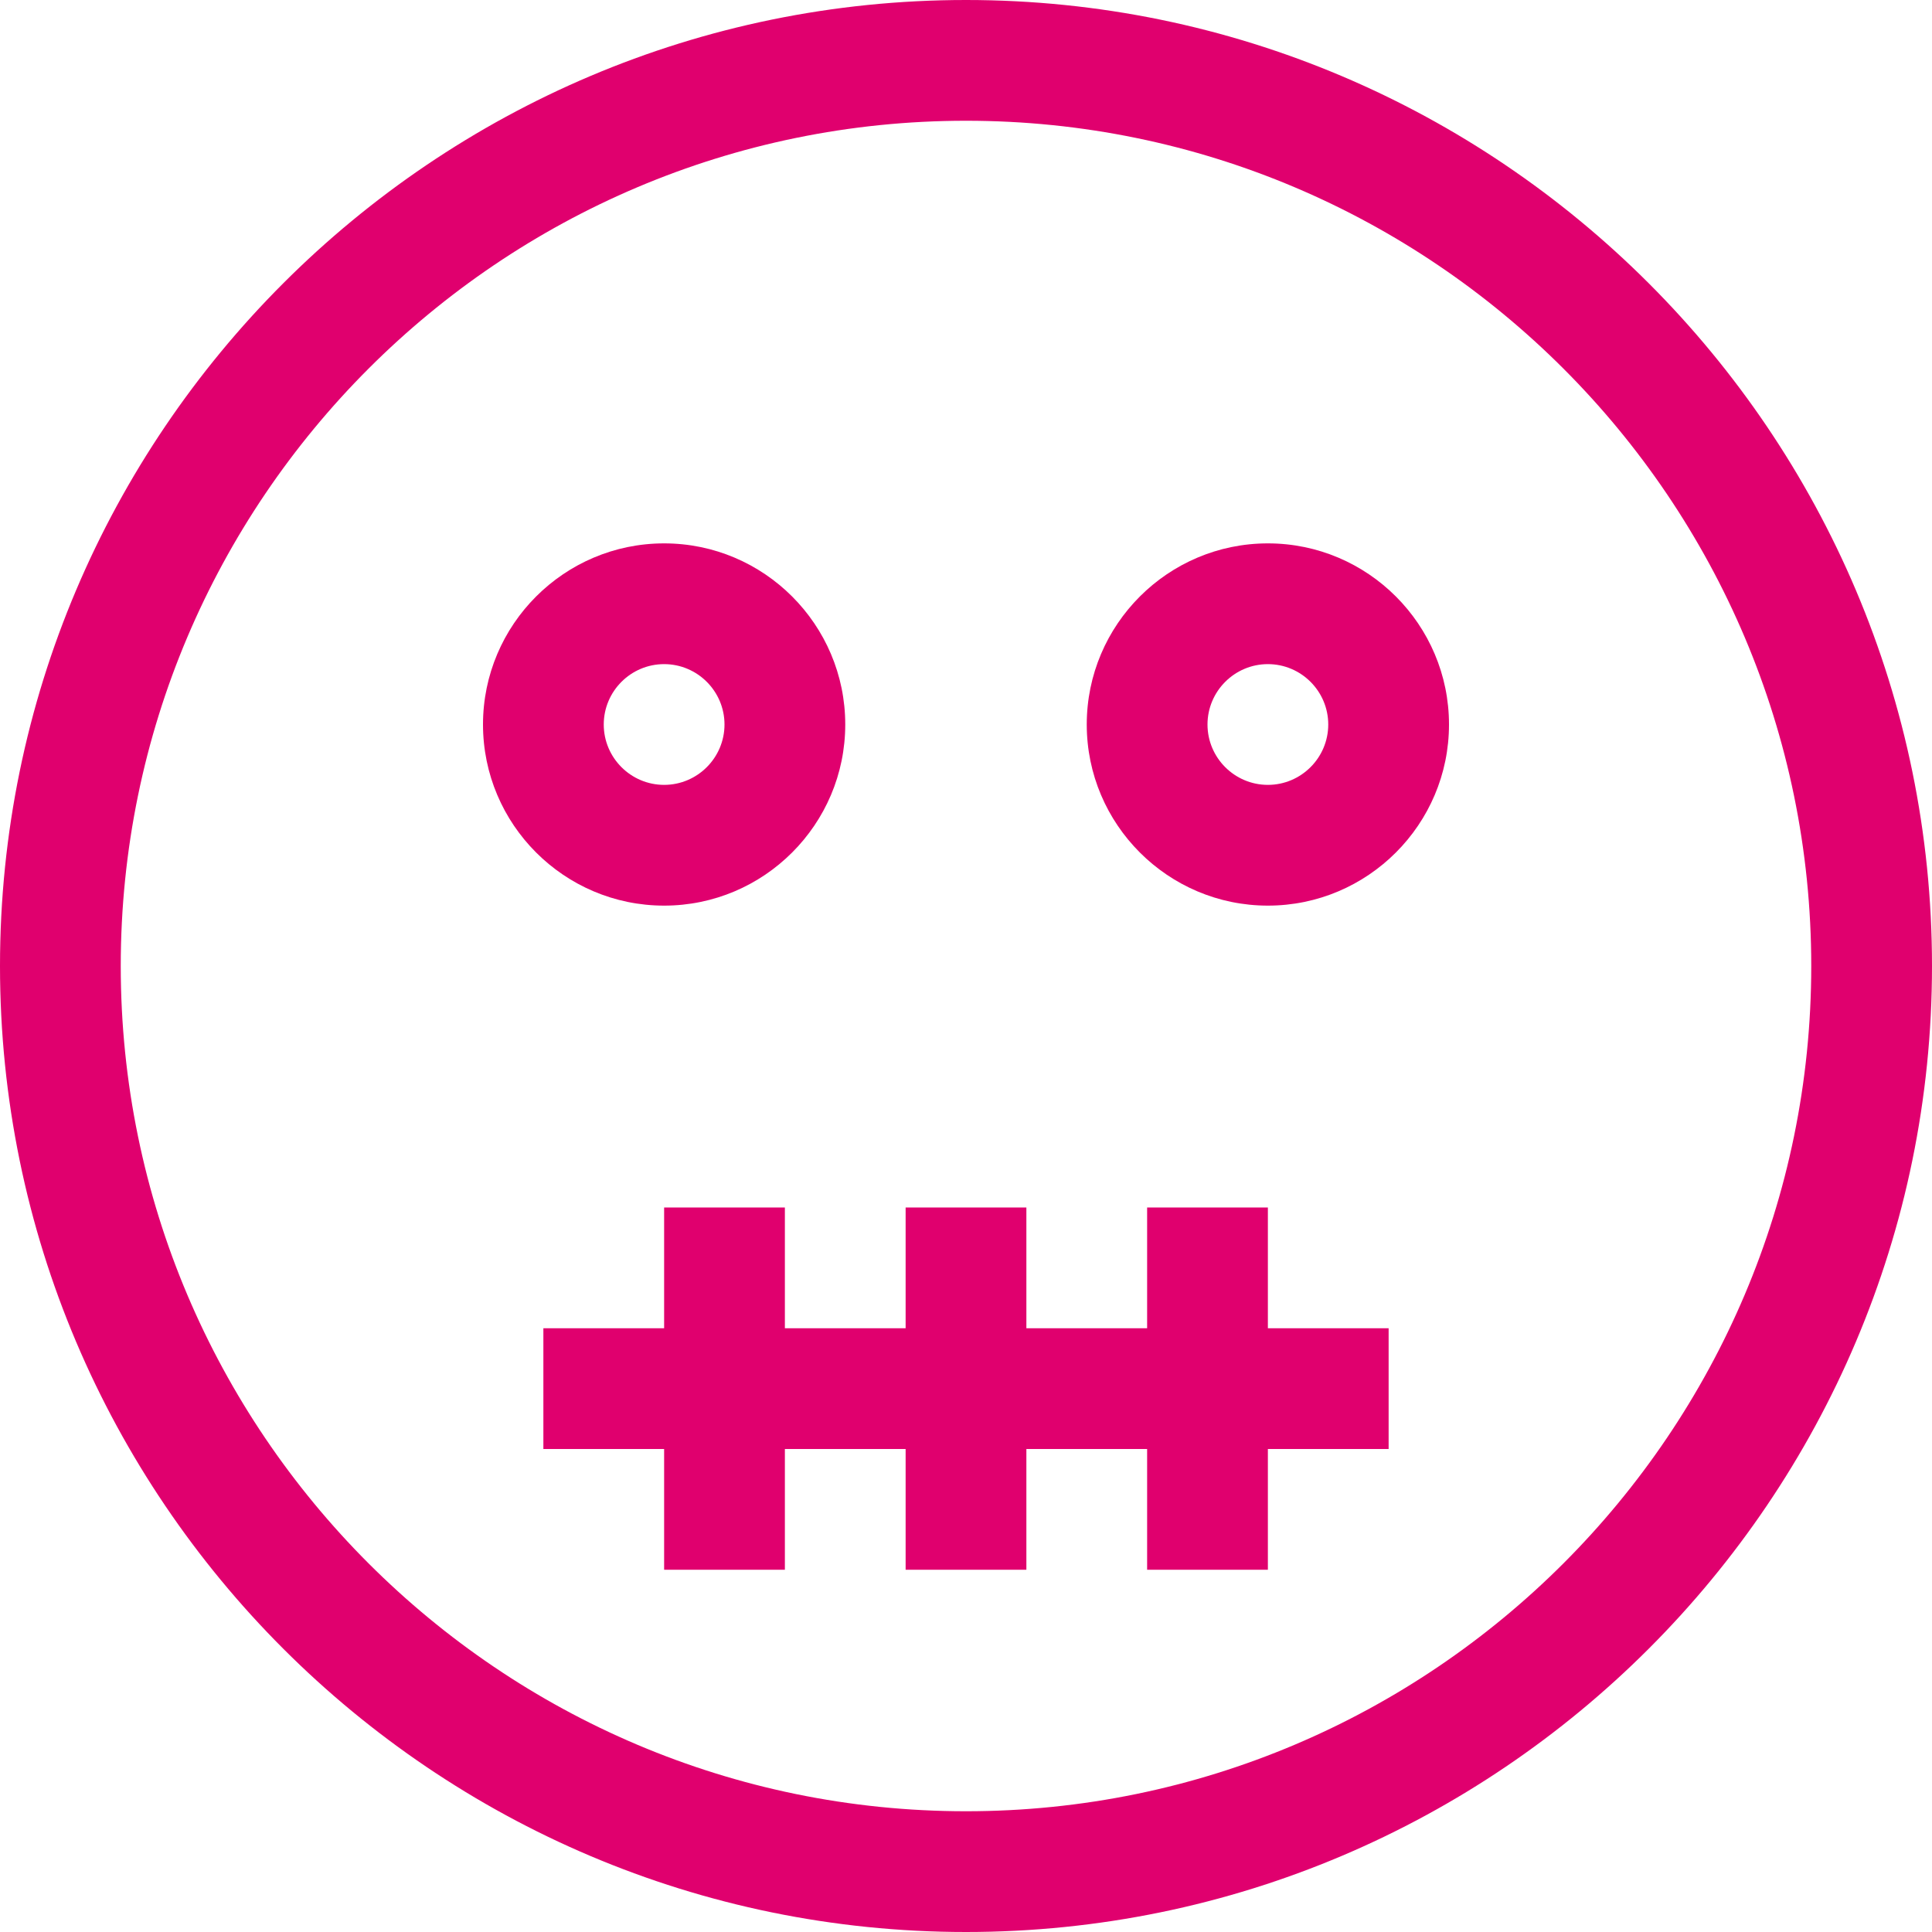
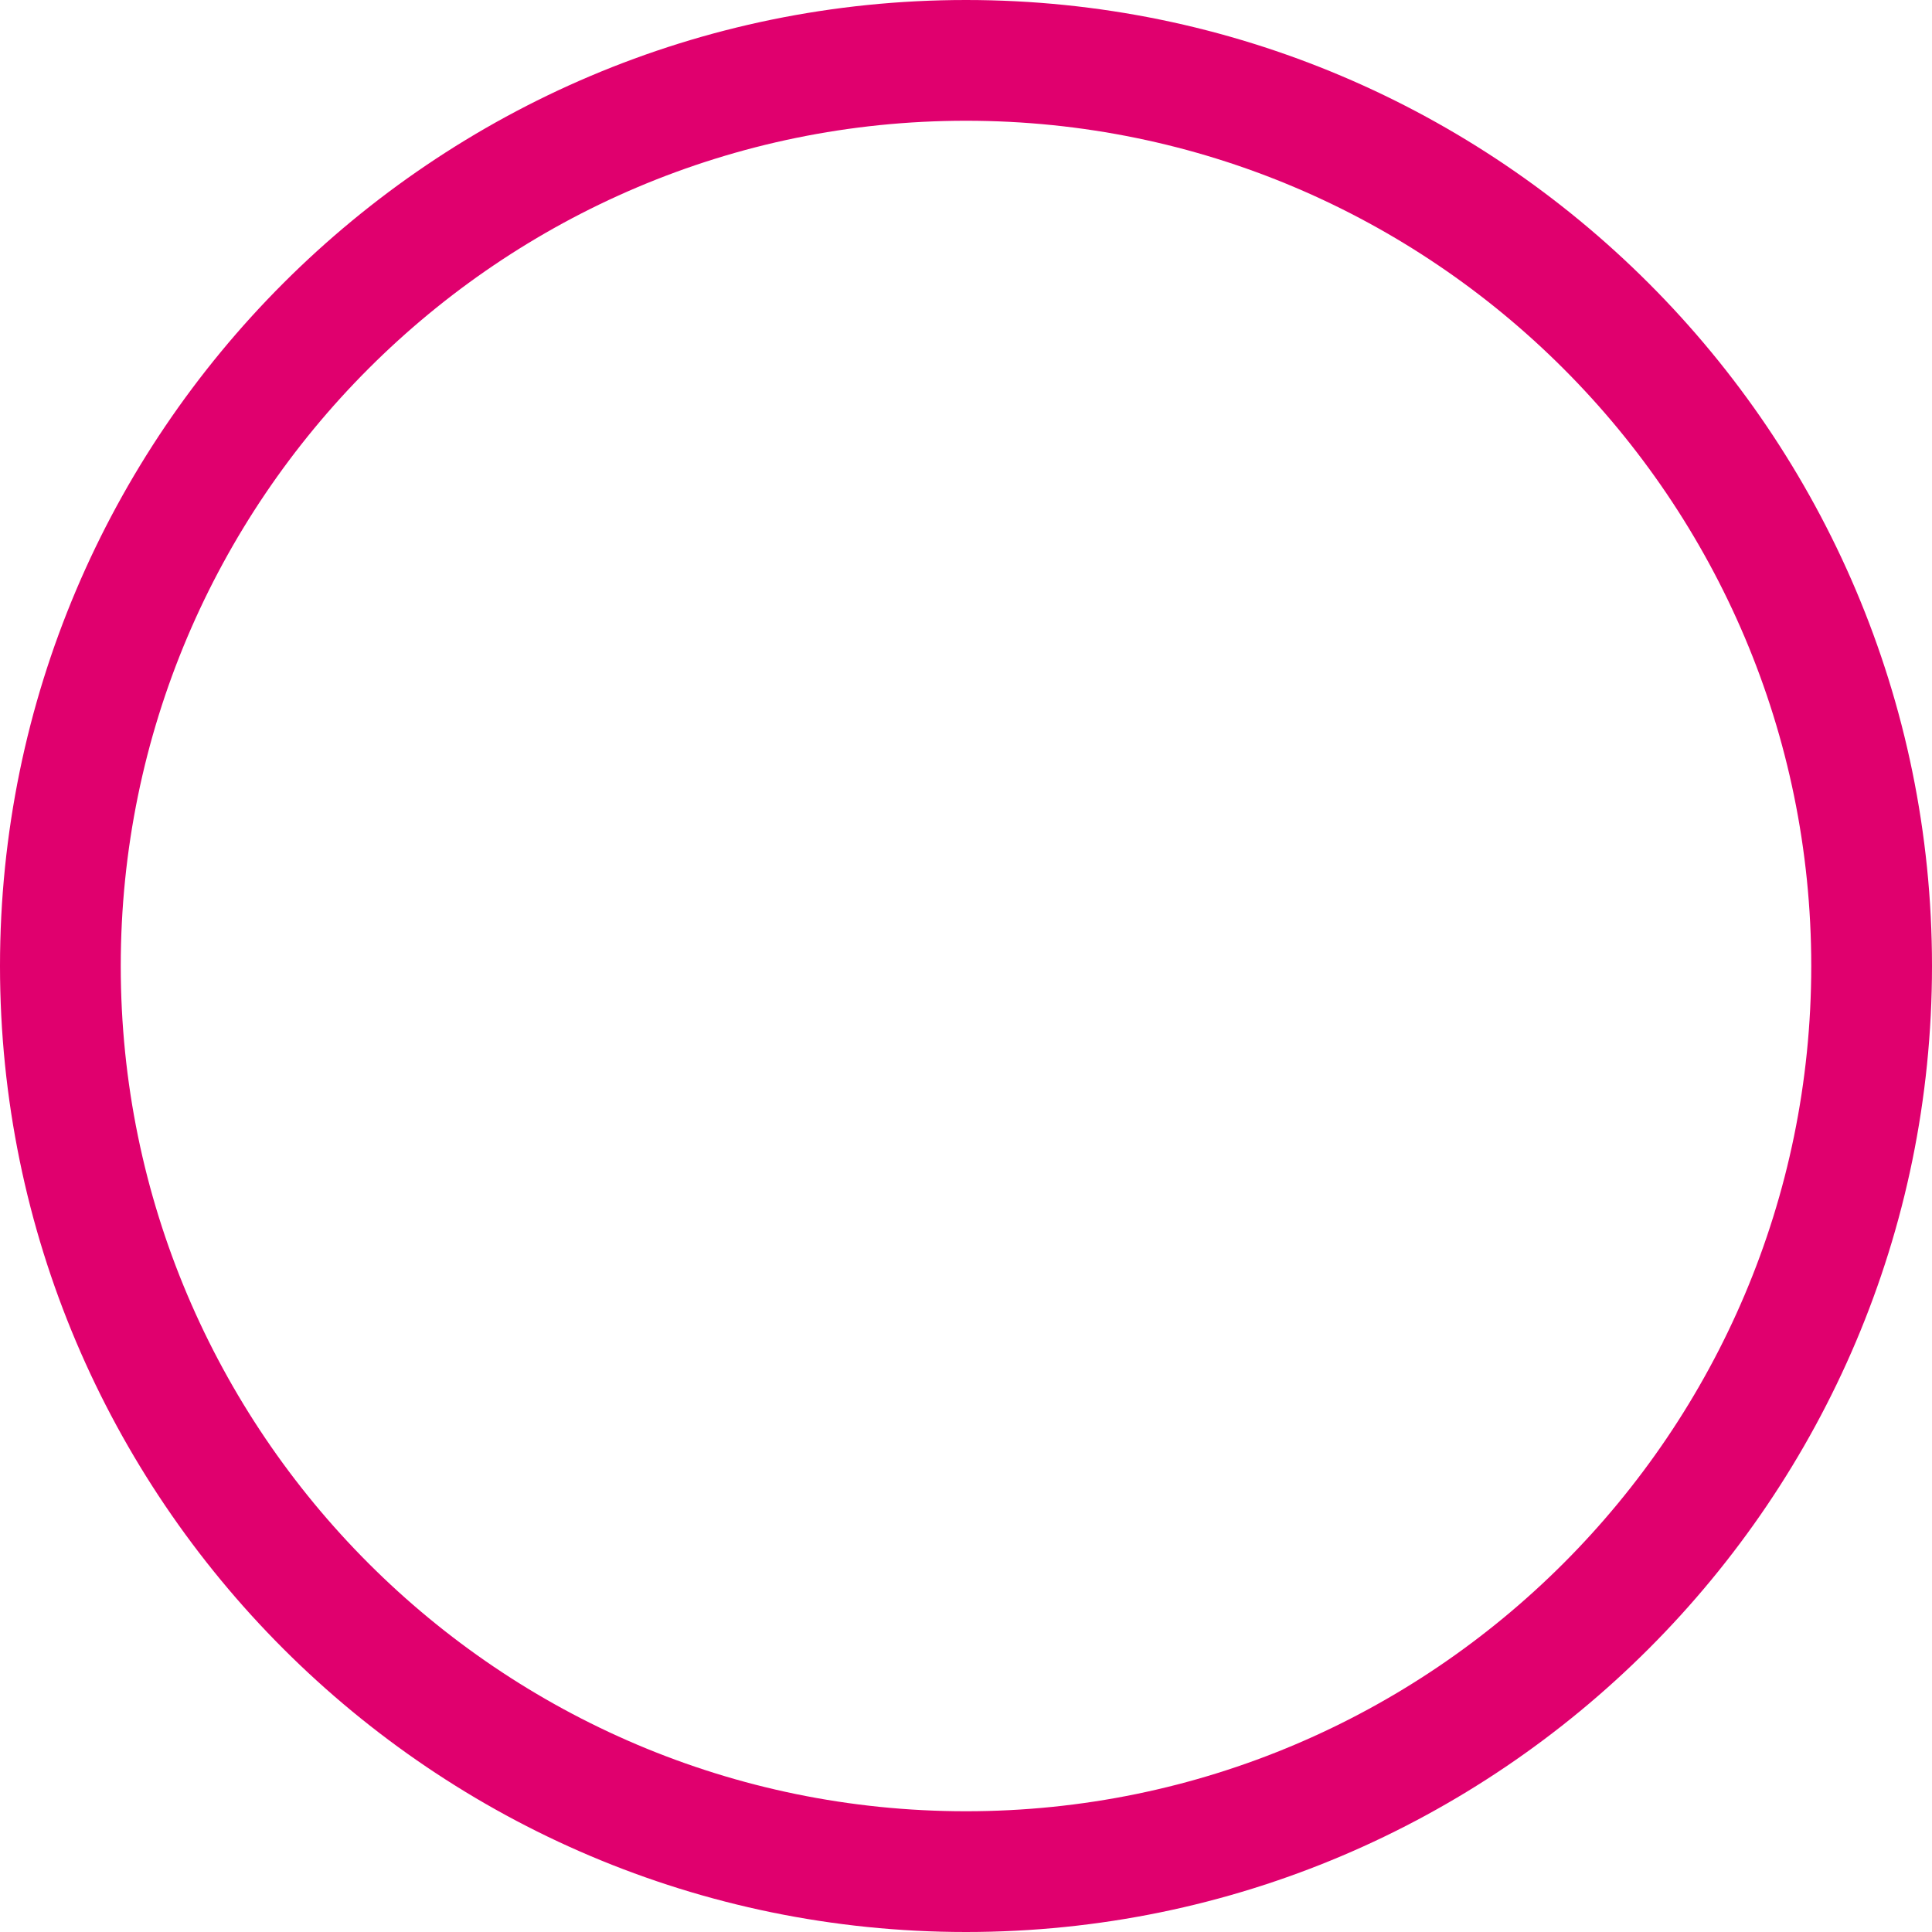
<svg xmlns="http://www.w3.org/2000/svg" width="120" height="120" viewBox="0 0 120 120" fill="none">
  <path d="M60 0C26.918 0 0 26.918 0 60C0 93.082 26.918 120 60 120C93.082 120 120 93.082 120 60C120 26.918 93.082 0 60 0ZM60 112.5C31.05 112.5 7.5 88.95 7.5 60C7.5 31.05 31.05 7.5 60 7.5C88.95 7.5 112.5 31.05 112.5 60C112.5 88.95 88.95 112.5 60 112.5Z" fill="#E0006E" />
-   <path d="M41.25 33.75C35.047 33.75 30 38.797 30 45C30 51.203 35.047 56.25 41.25 56.25C47.453 56.25 52.5 51.203 52.5 45C52.5 38.797 47.453 33.75 41.25 33.75ZM41.25 48.75C39.184 48.75 37.5 47.066 37.5 45C37.5 42.934 39.184 41.25 41.25 41.25C43.316 41.25 45 42.934 45 45C45 47.066 43.316 48.75 41.25 48.75Z" fill="#E0006E" />
-   <path d="M78.75 33.75C72.547 33.75 67.5 38.797 67.5 45C67.5 51.203 72.547 56.25 78.75 56.25C84.953 56.25 90 51.203 90 45C90 38.797 84.953 33.75 78.75 33.75ZM78.75 48.75C76.684 48.75 75 47.066 75 45C75 42.934 76.684 41.25 78.75 41.25C80.816 41.25 82.5 42.934 82.5 45C82.5 47.066 80.816 48.75 78.75 48.75Z" fill="#E0006E" />
-   <path d="M78.75 82.5V75H71.25V82.5H63.75V75H56.25V82.5H48.75V75H41.25V82.5H33.75V90H41.25V97.5H48.75V90H56.25V97.5H63.75V90H71.25V97.5H78.75V90H86.25V82.5H78.75Z" fill="#E0006E" />
</svg>